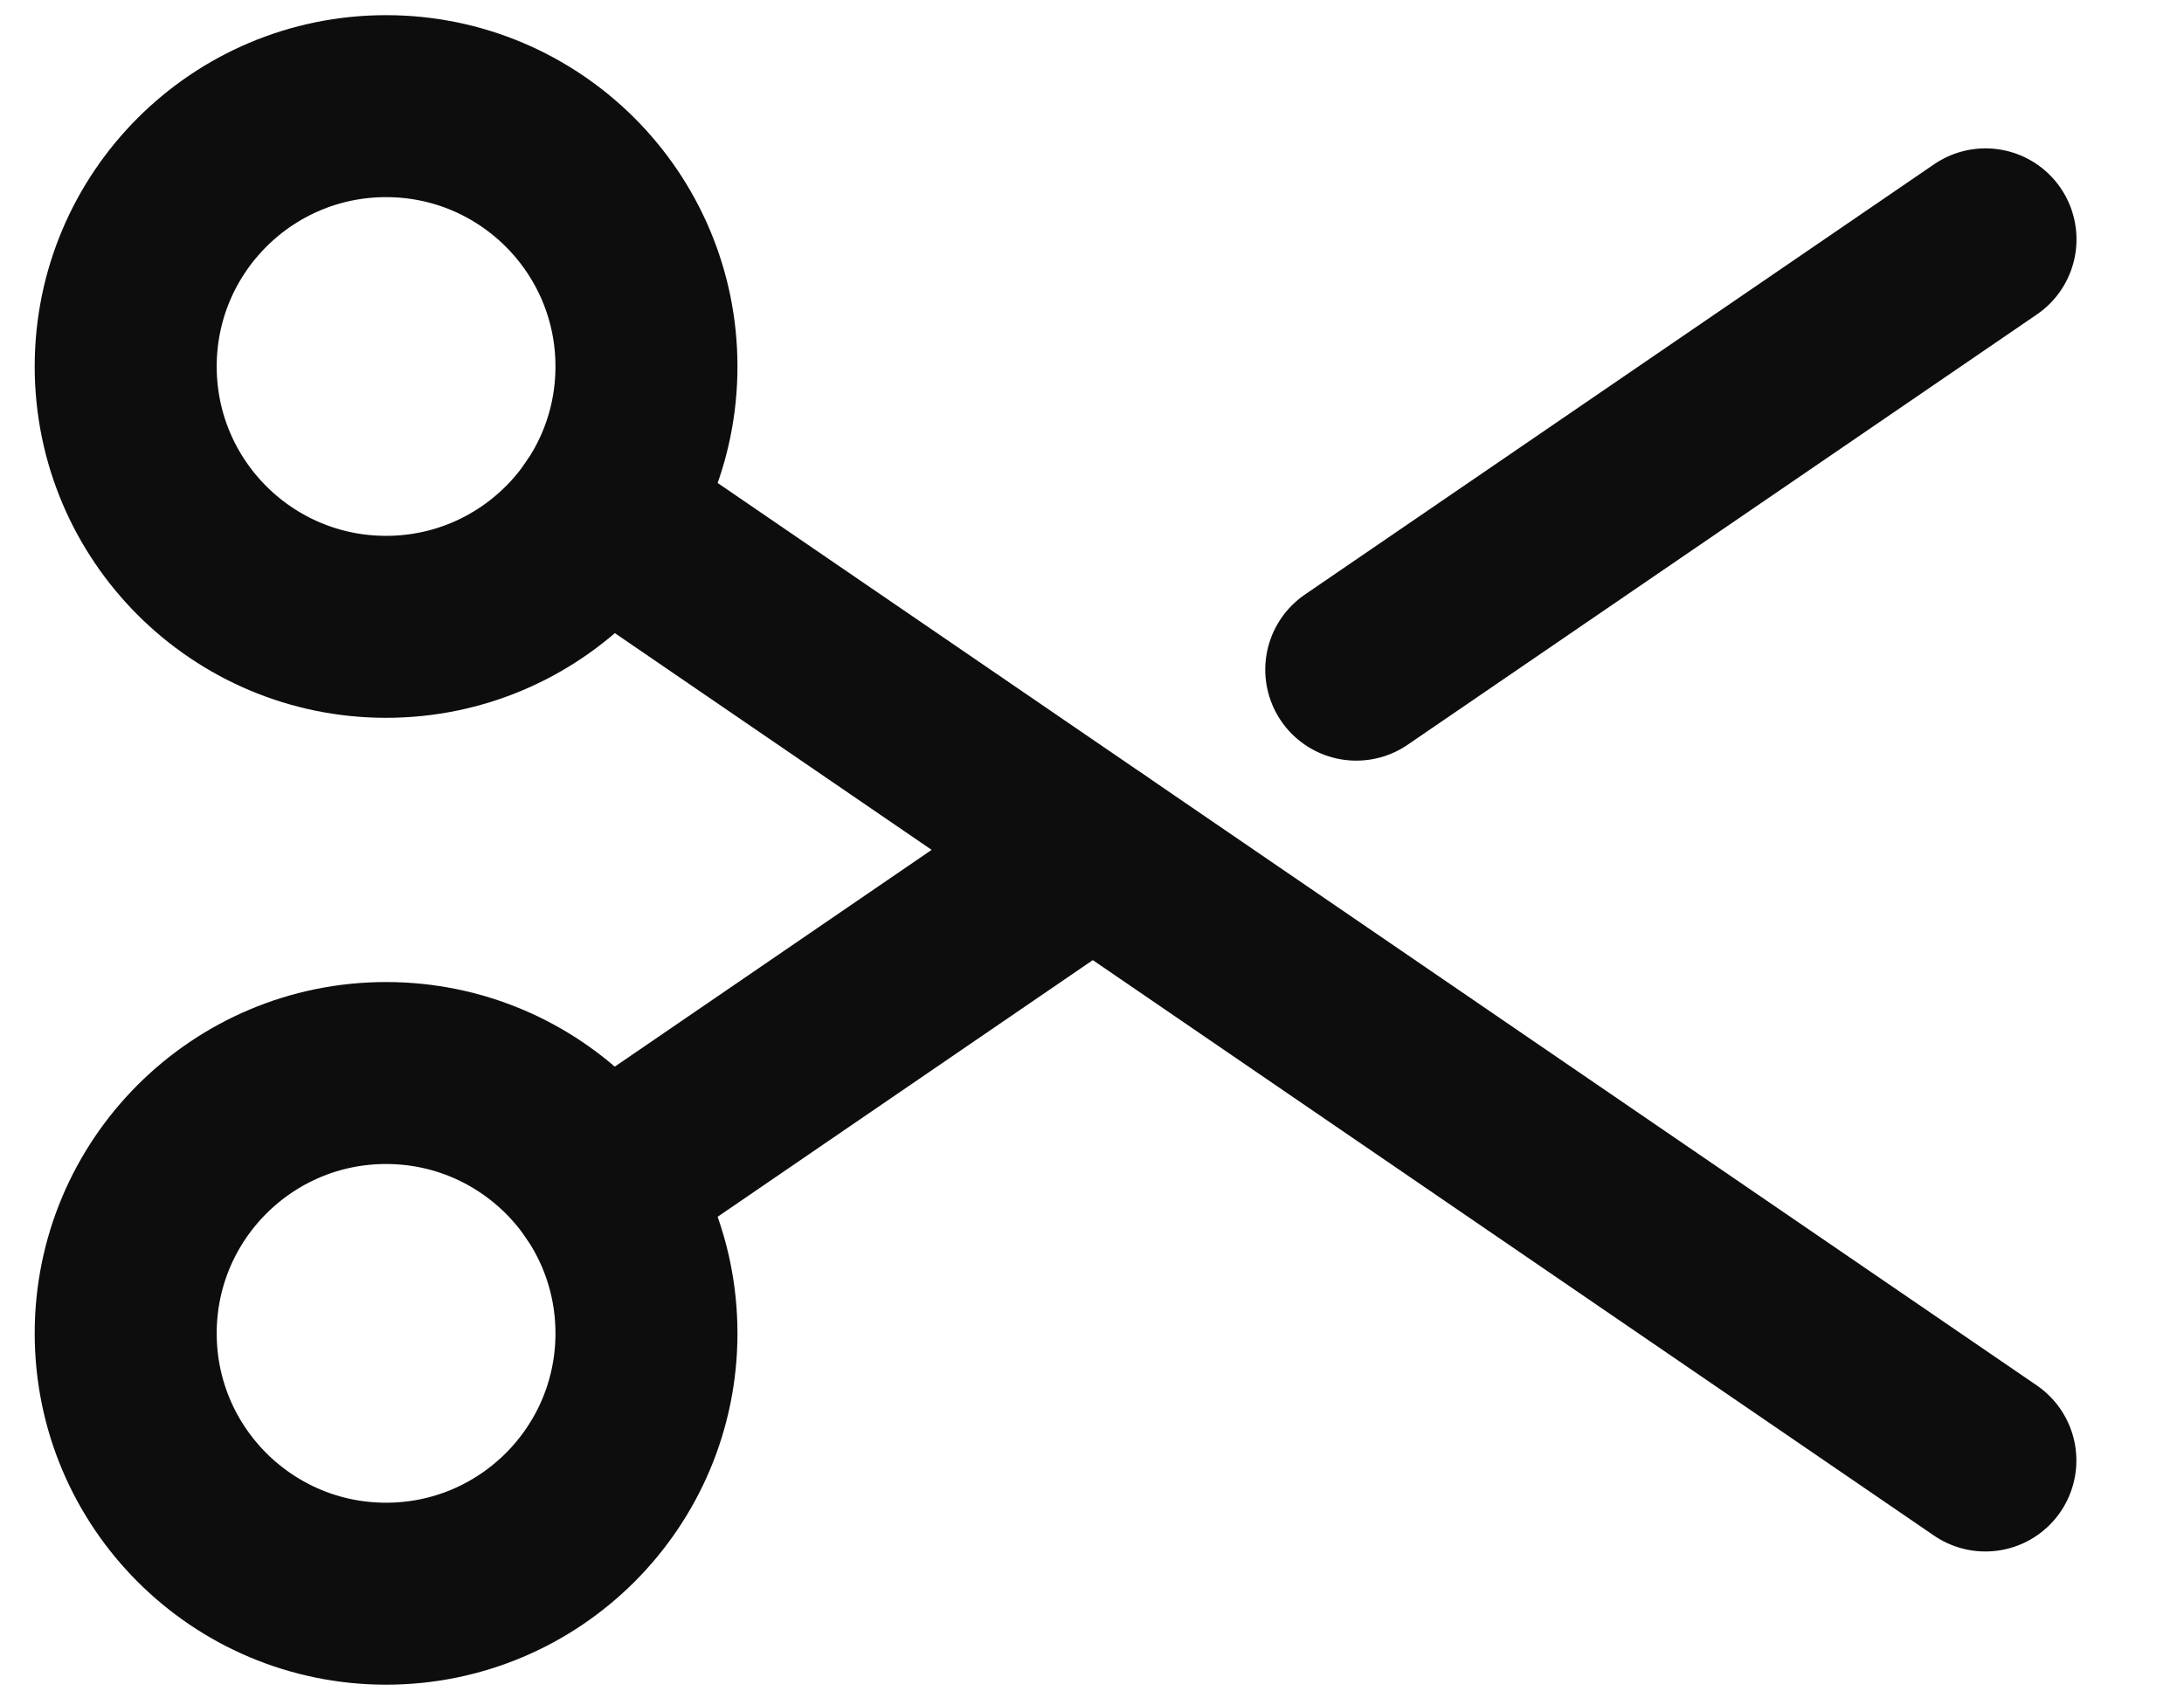
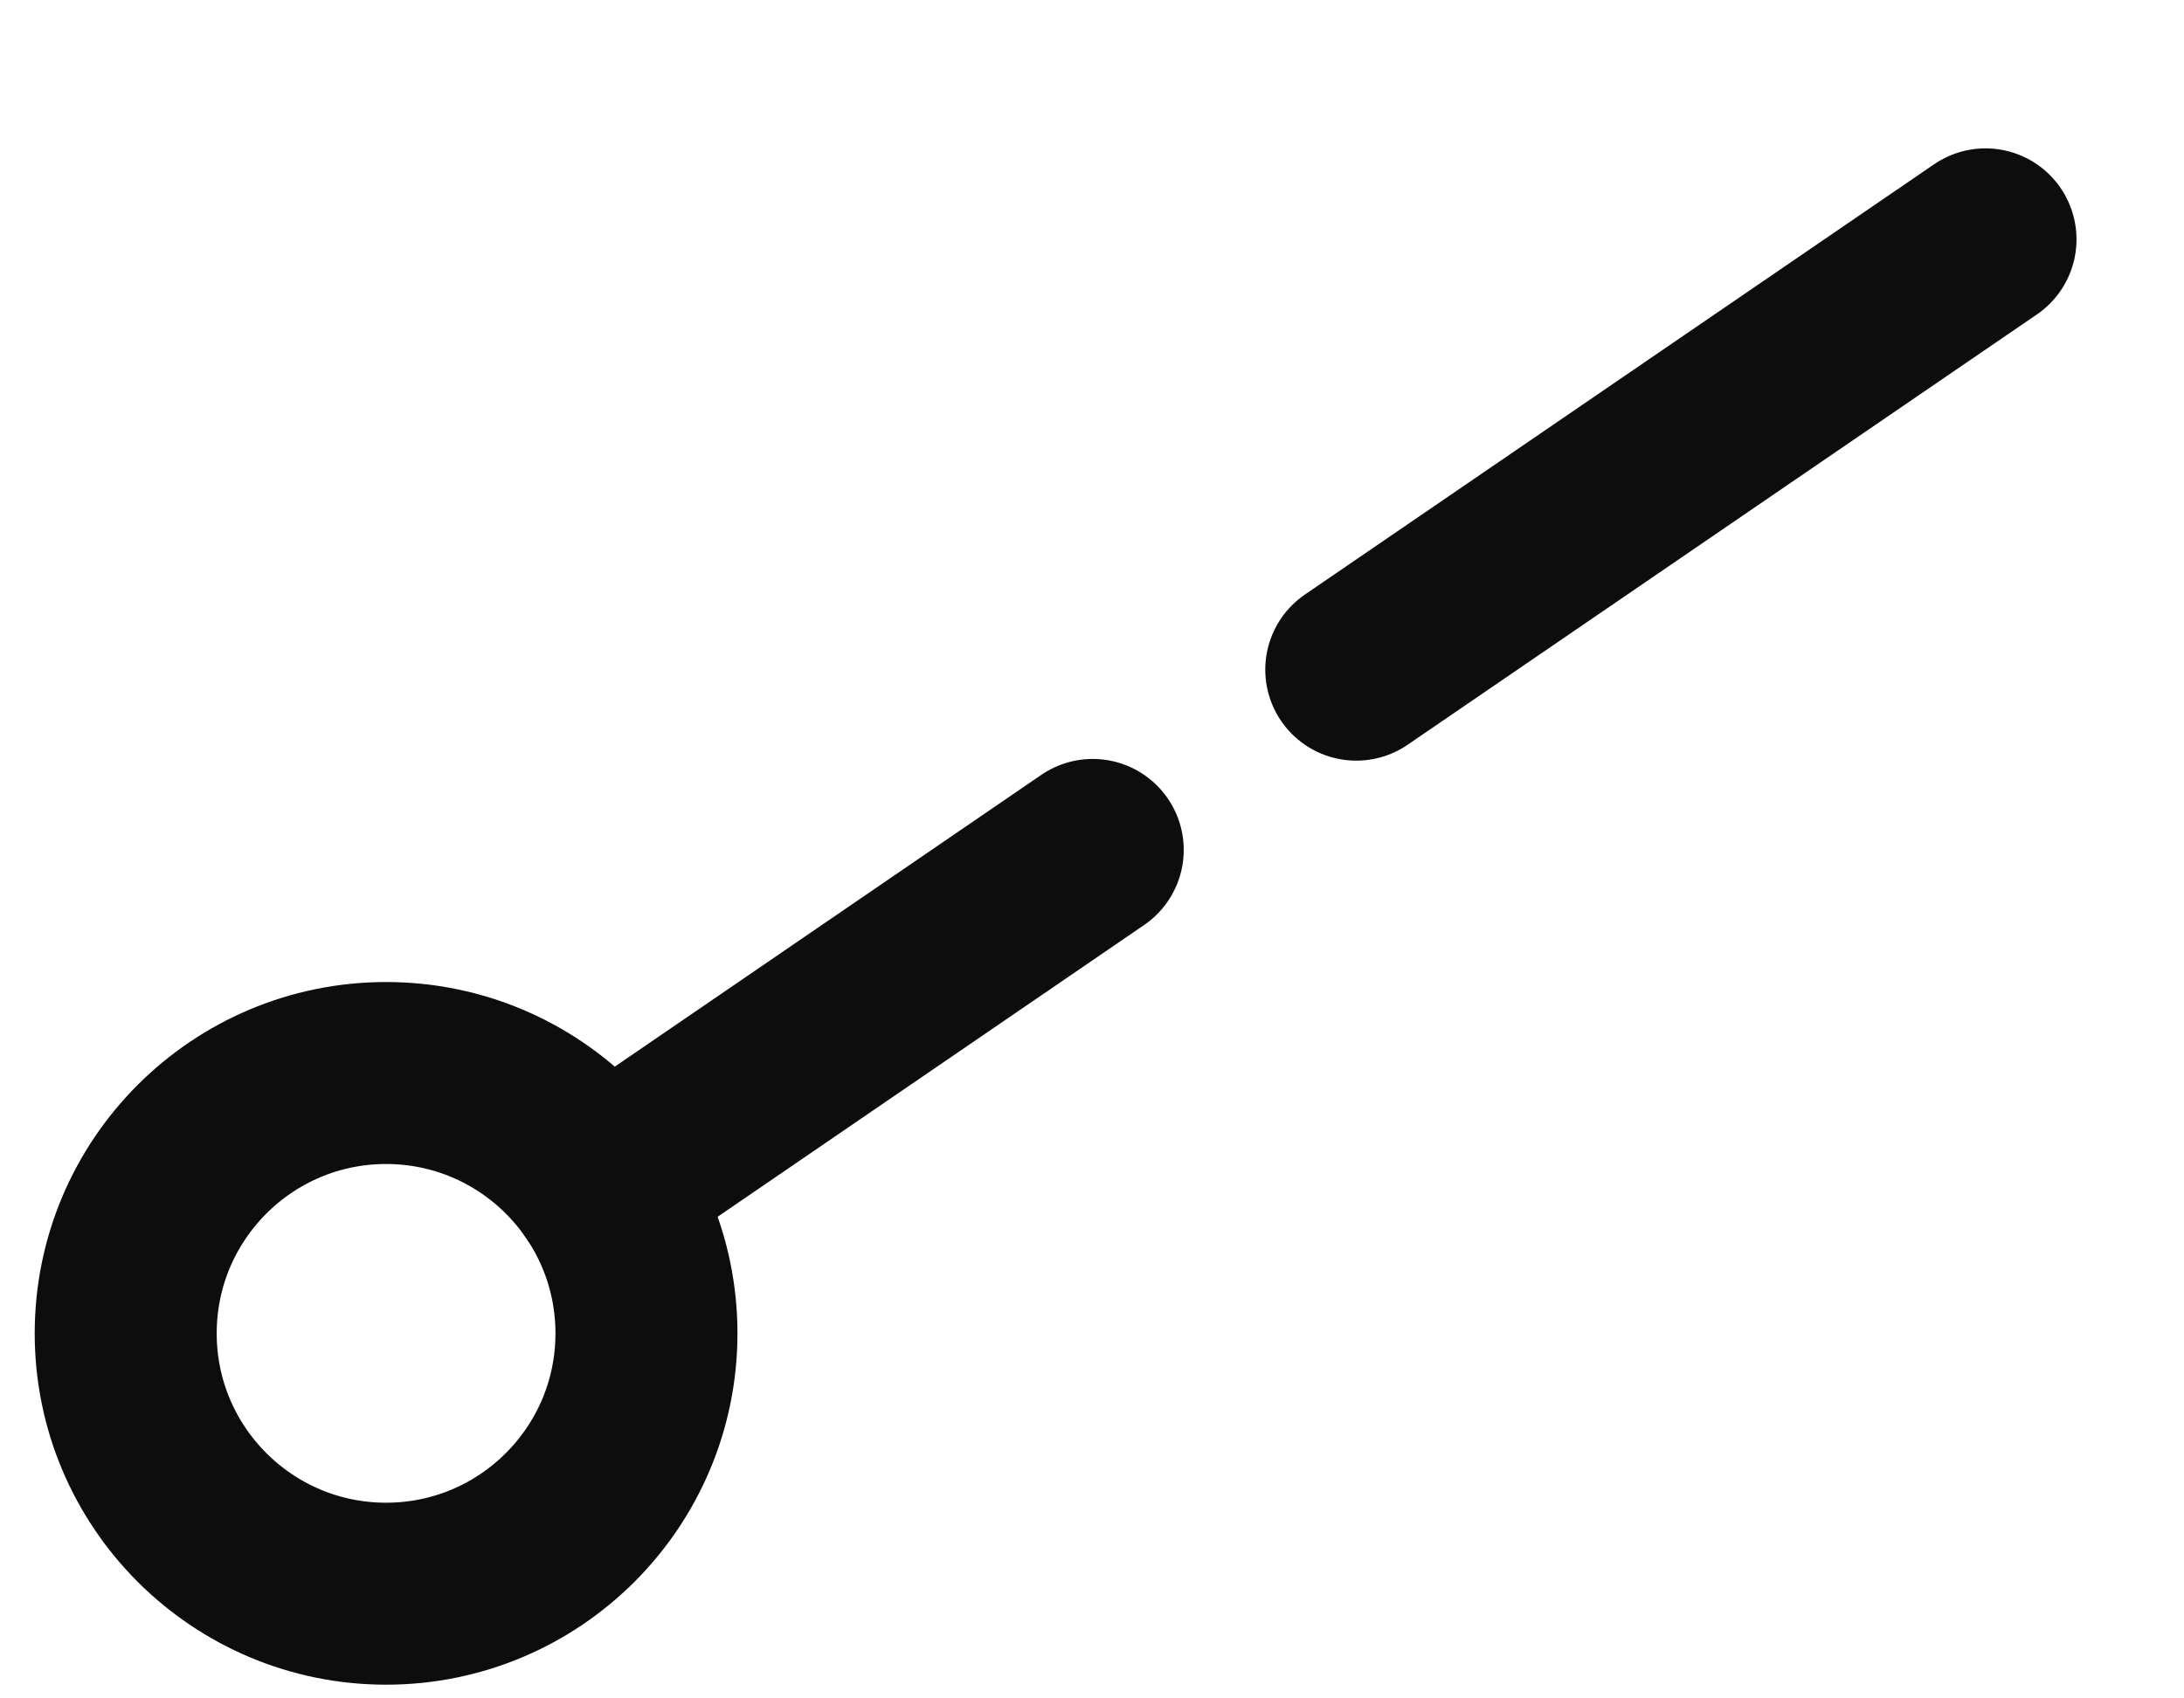
<svg xmlns="http://www.w3.org/2000/svg" width="18" height="14" viewBox="0 0 18 14" fill="none">
-   <path d="M3.182 5.167C4.367 5.167 5.328 4.206 5.328 3.021C5.328 1.836 4.367 0.875 3.182 0.875C1.997 0.875 1.036 1.836 1.036 3.021C1.036 4.206 1.997 5.167 3.182 5.167Z" stroke="#0D0D0D" stroke-width="1.5" stroke-linecap="round" stroke-linejoin="round" />
  <path d="M3.182 13.137C4.367 13.137 5.328 12.176 5.328 10.991C5.328 9.806 4.367 8.845 3.182 8.845C1.997 8.845 1.036 9.806 1.036 10.991C1.036 12.176 1.997 13.137 3.182 13.137Z" stroke="#0D0D0D" stroke-width="1.5" stroke-linecap="round" stroke-linejoin="round" />
  <path d="M9.006 7.006L4.953 9.779" stroke="#0D0D0D" stroke-width="1.5" stroke-linecap="round" stroke-linejoin="round" />
  <path d="M16.364 1.973L11.178 5.52" stroke="#0D0D0D" stroke-width="1.5" stroke-linecap="round" stroke-linejoin="round" />
-   <path d="M16.363 12.039L4.953 4.232" stroke="#0D0D0D" stroke-width="1.5" stroke-linecap="round" stroke-linejoin="round" />
</svg>